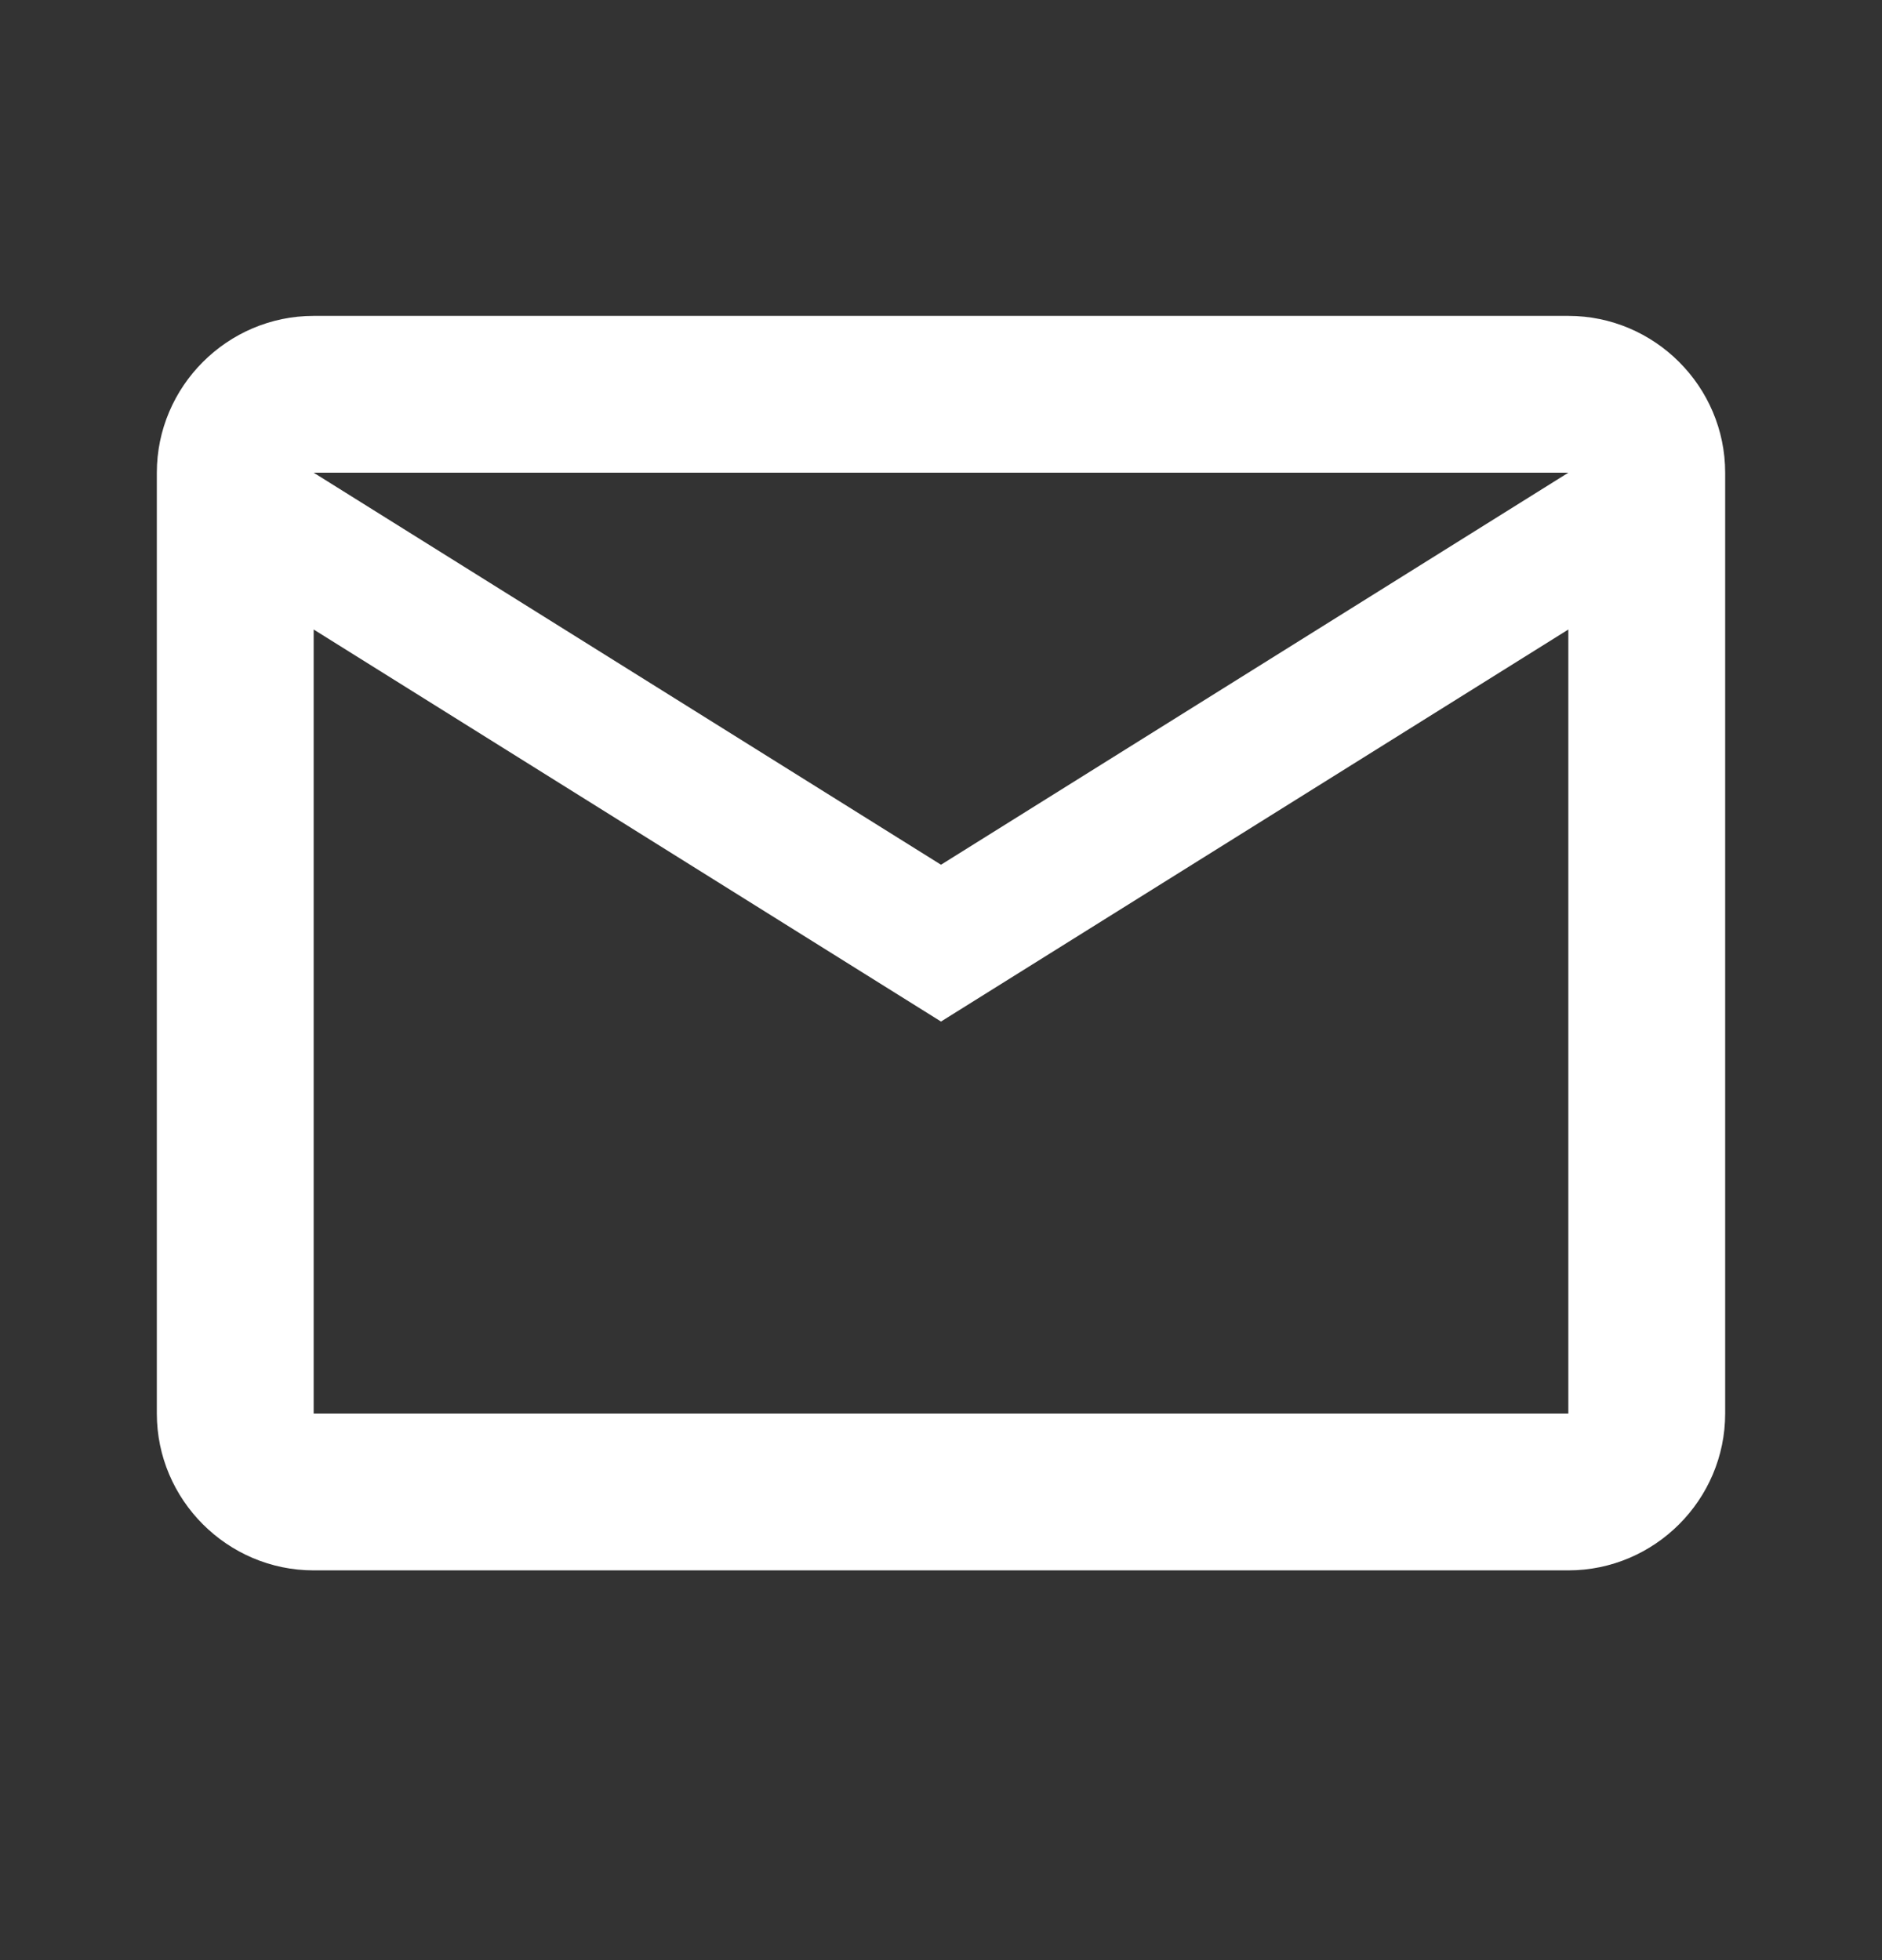
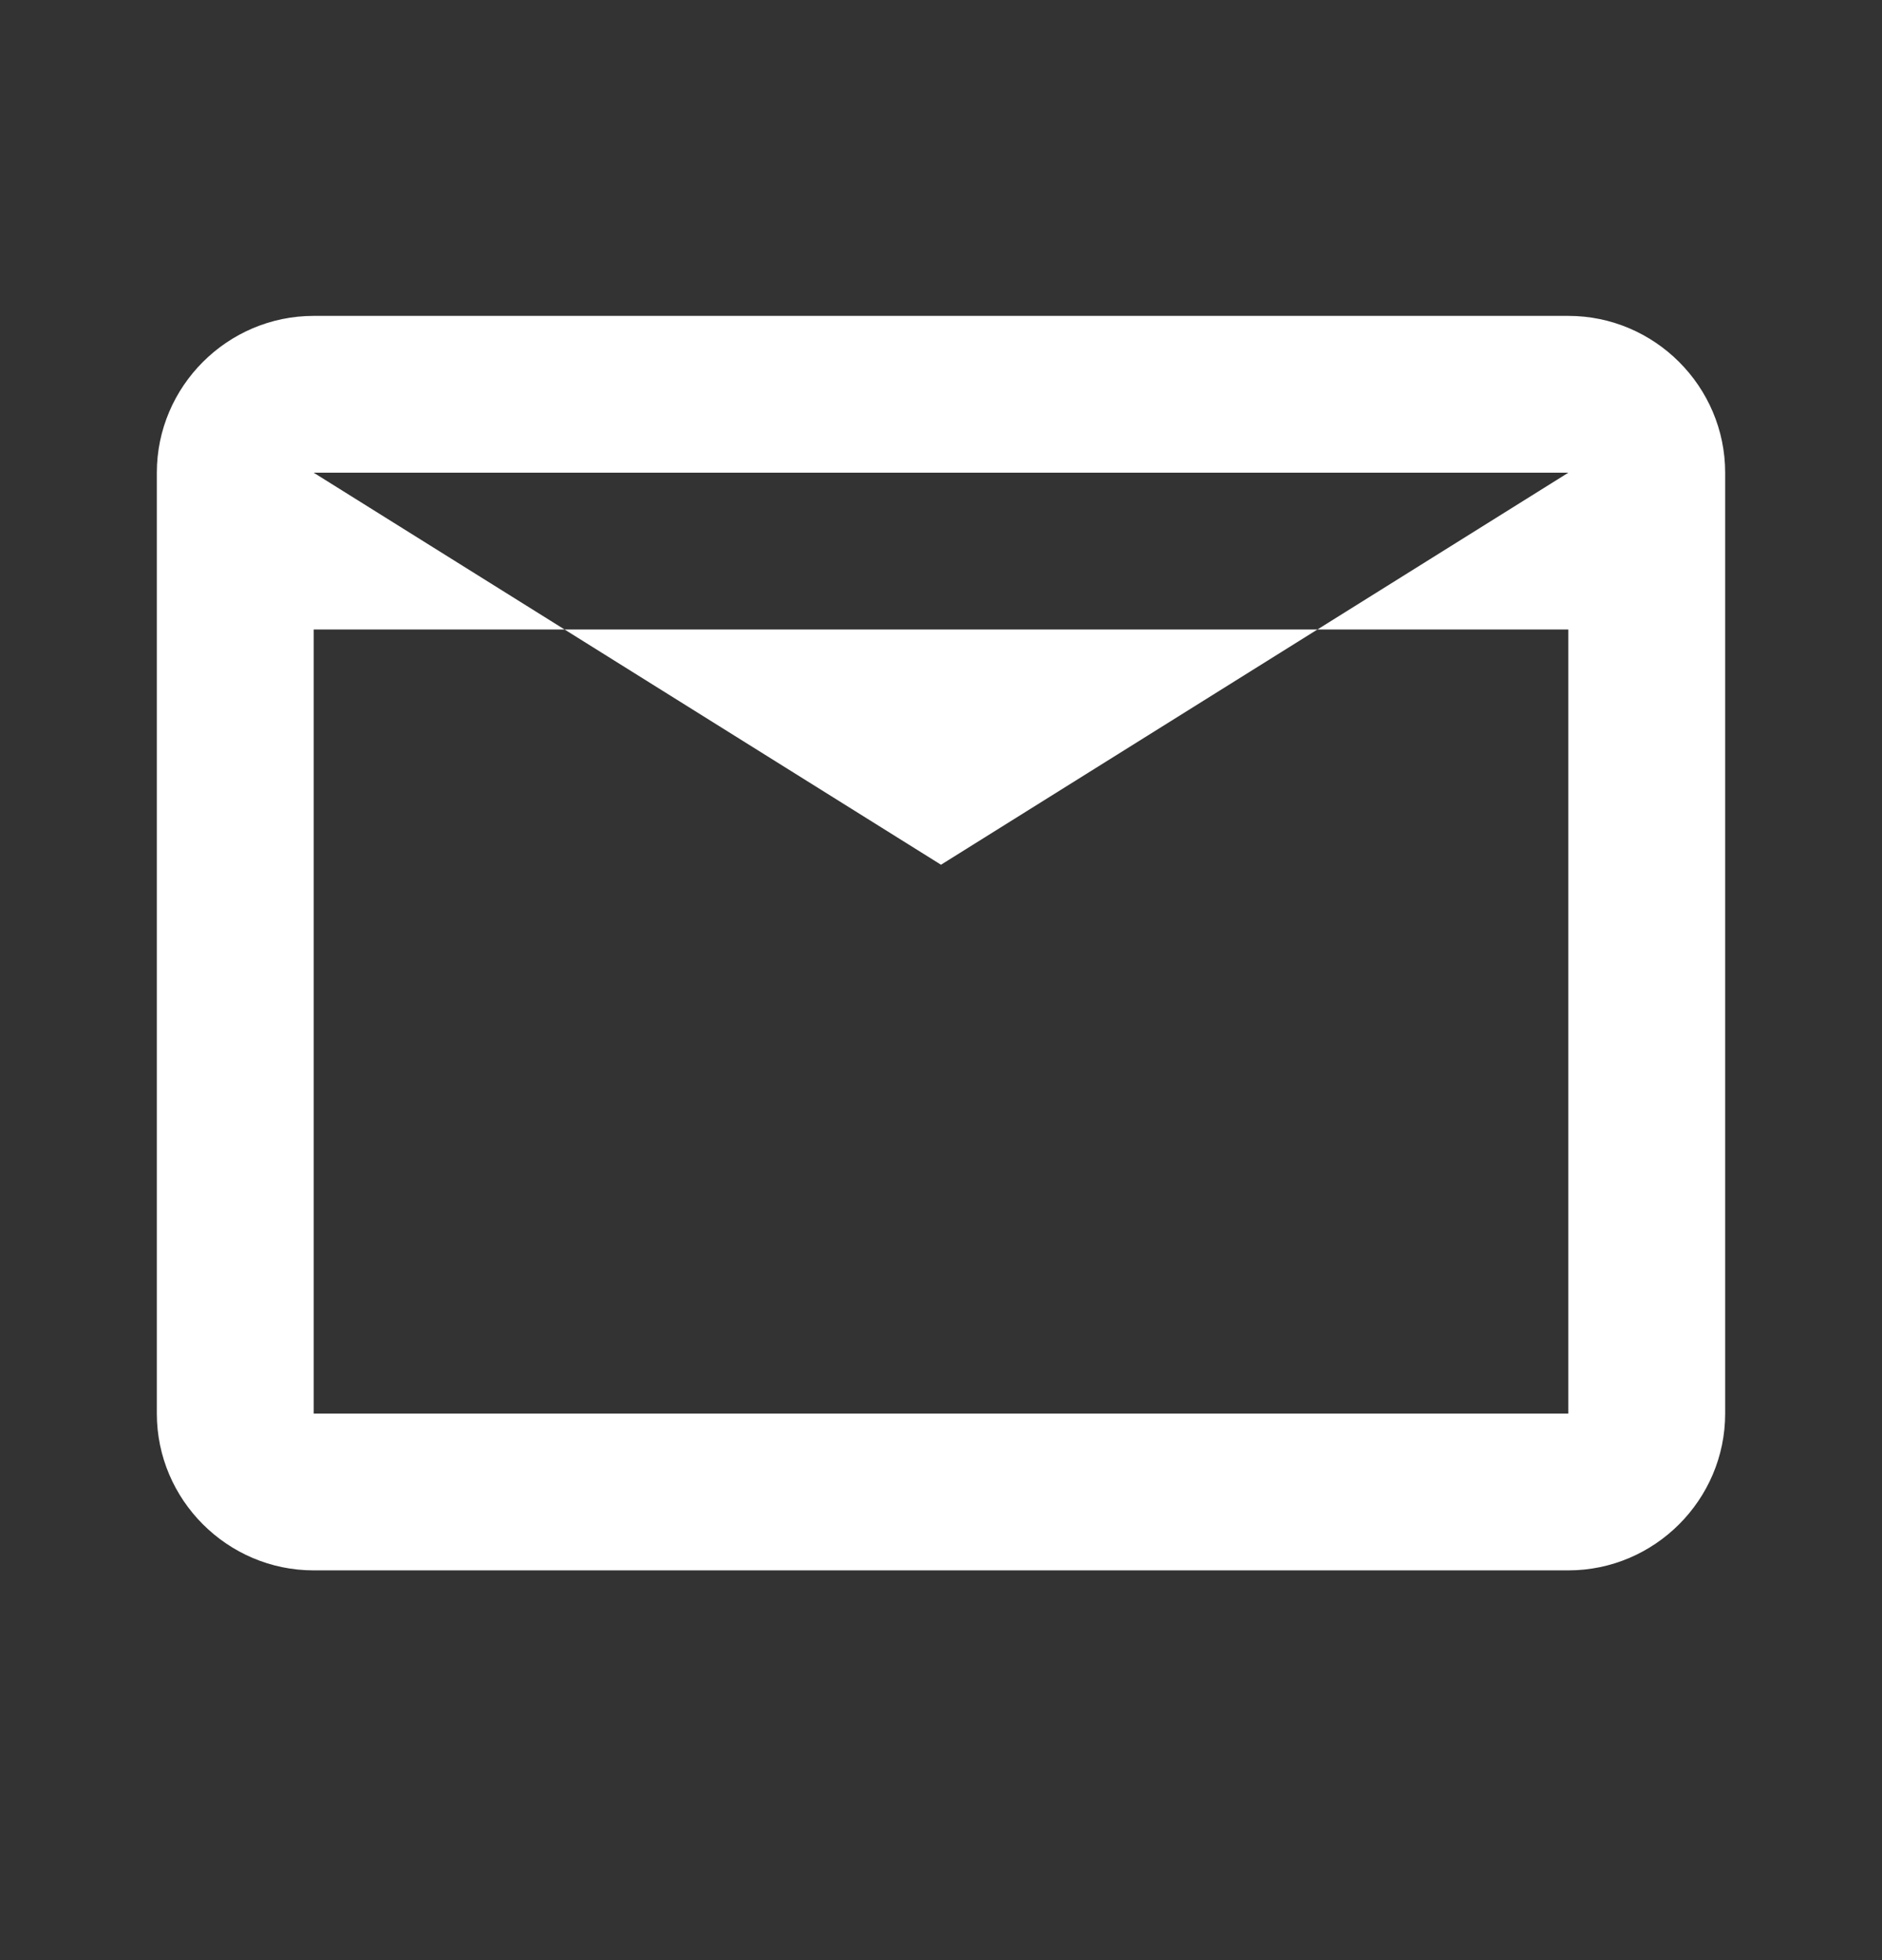
<svg xmlns="http://www.w3.org/2000/svg" width="24" height="25" viewBox="0 0 24 25" fill="none">
  <rect x="0" y="0" width="24" height="25" fill="#333333" stroke="none" />
-   <path d="M22 6.029C22 4.929 21.1 4.029 20 4.029H4C2.9 4.029 2 4.929 2 6.029V18.029C2 19.129 2.9 20.029 4 20.029H20C21.1 20.029 22 19.129 22 18.029V6.029ZM20 6.029L12 11.029L4 6.029H20ZM20 18.029H4V8.029L12 13.029L20 8.029V18.029Z" fill="white" />
+   <path d="M22 6.029C22 4.929 21.1 4.029 20 4.029H4C2.9 4.029 2 4.929 2 6.029V18.029C2 19.129 2.9 20.029 4 20.029H20C21.1 20.029 22 19.129 22 18.029V6.029ZM20 6.029L12 11.029L4 6.029H20ZM20 18.029H4V8.029L20 8.029V18.029Z" fill="white" />
</svg>